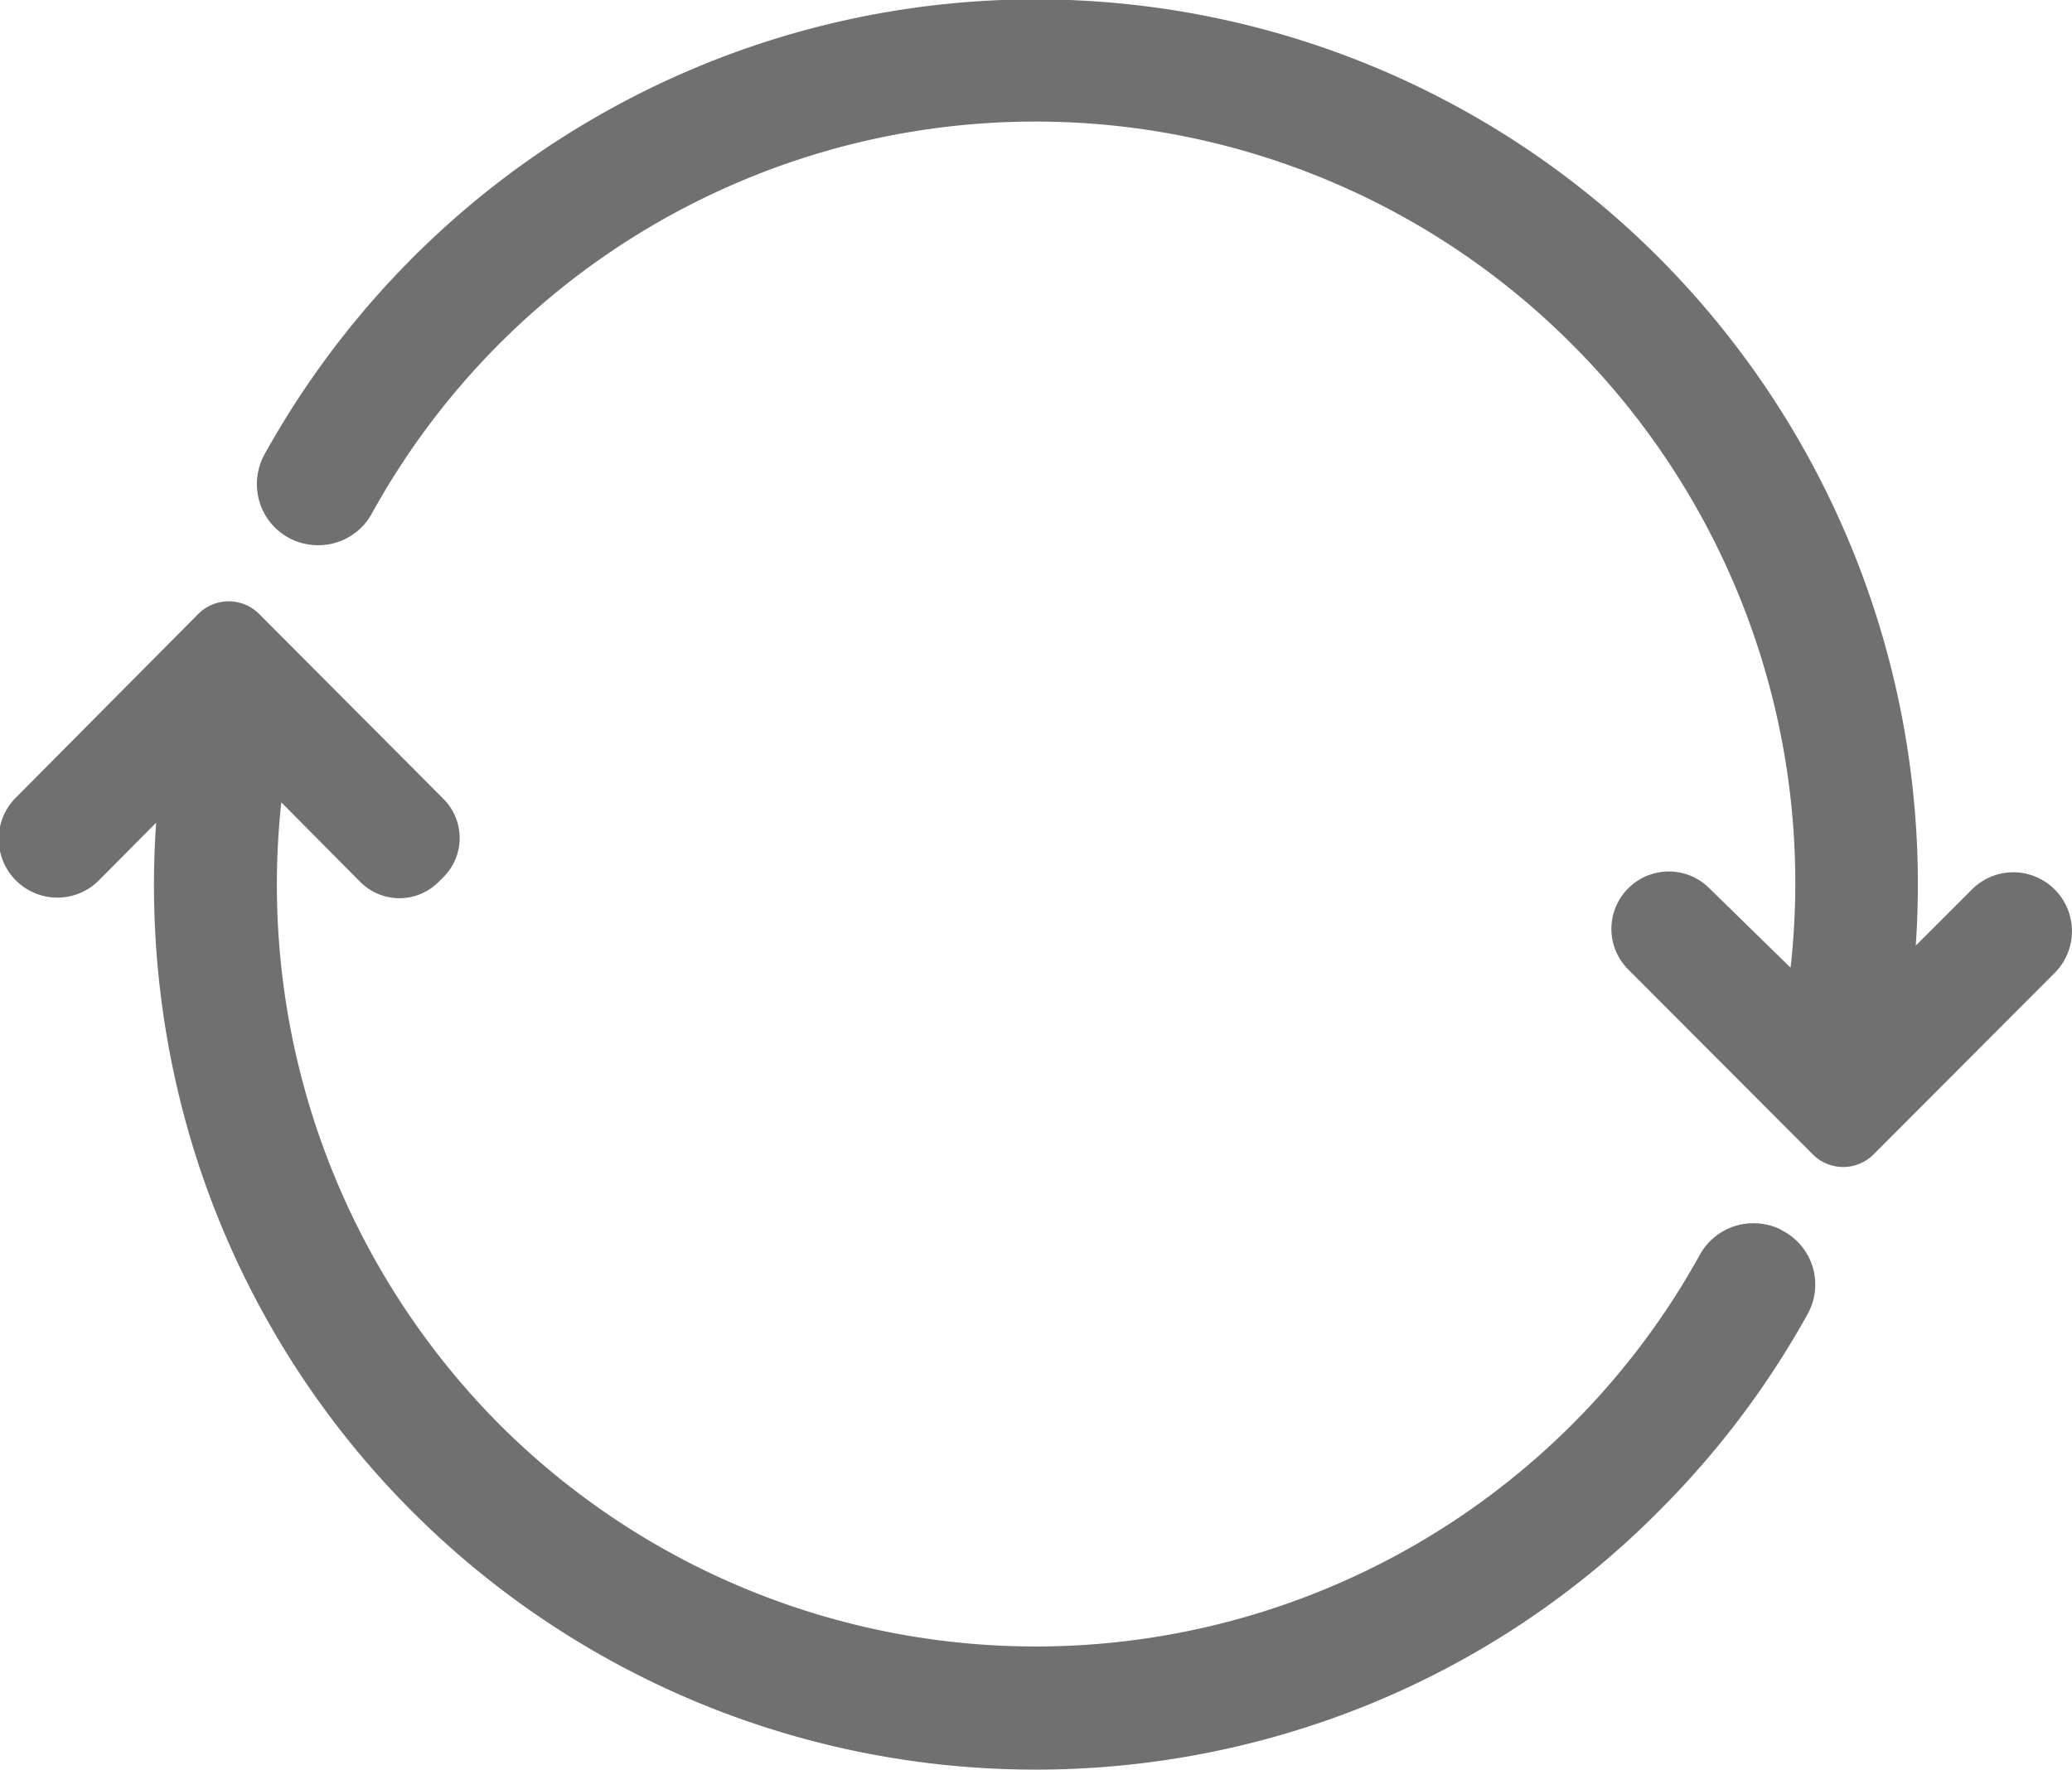
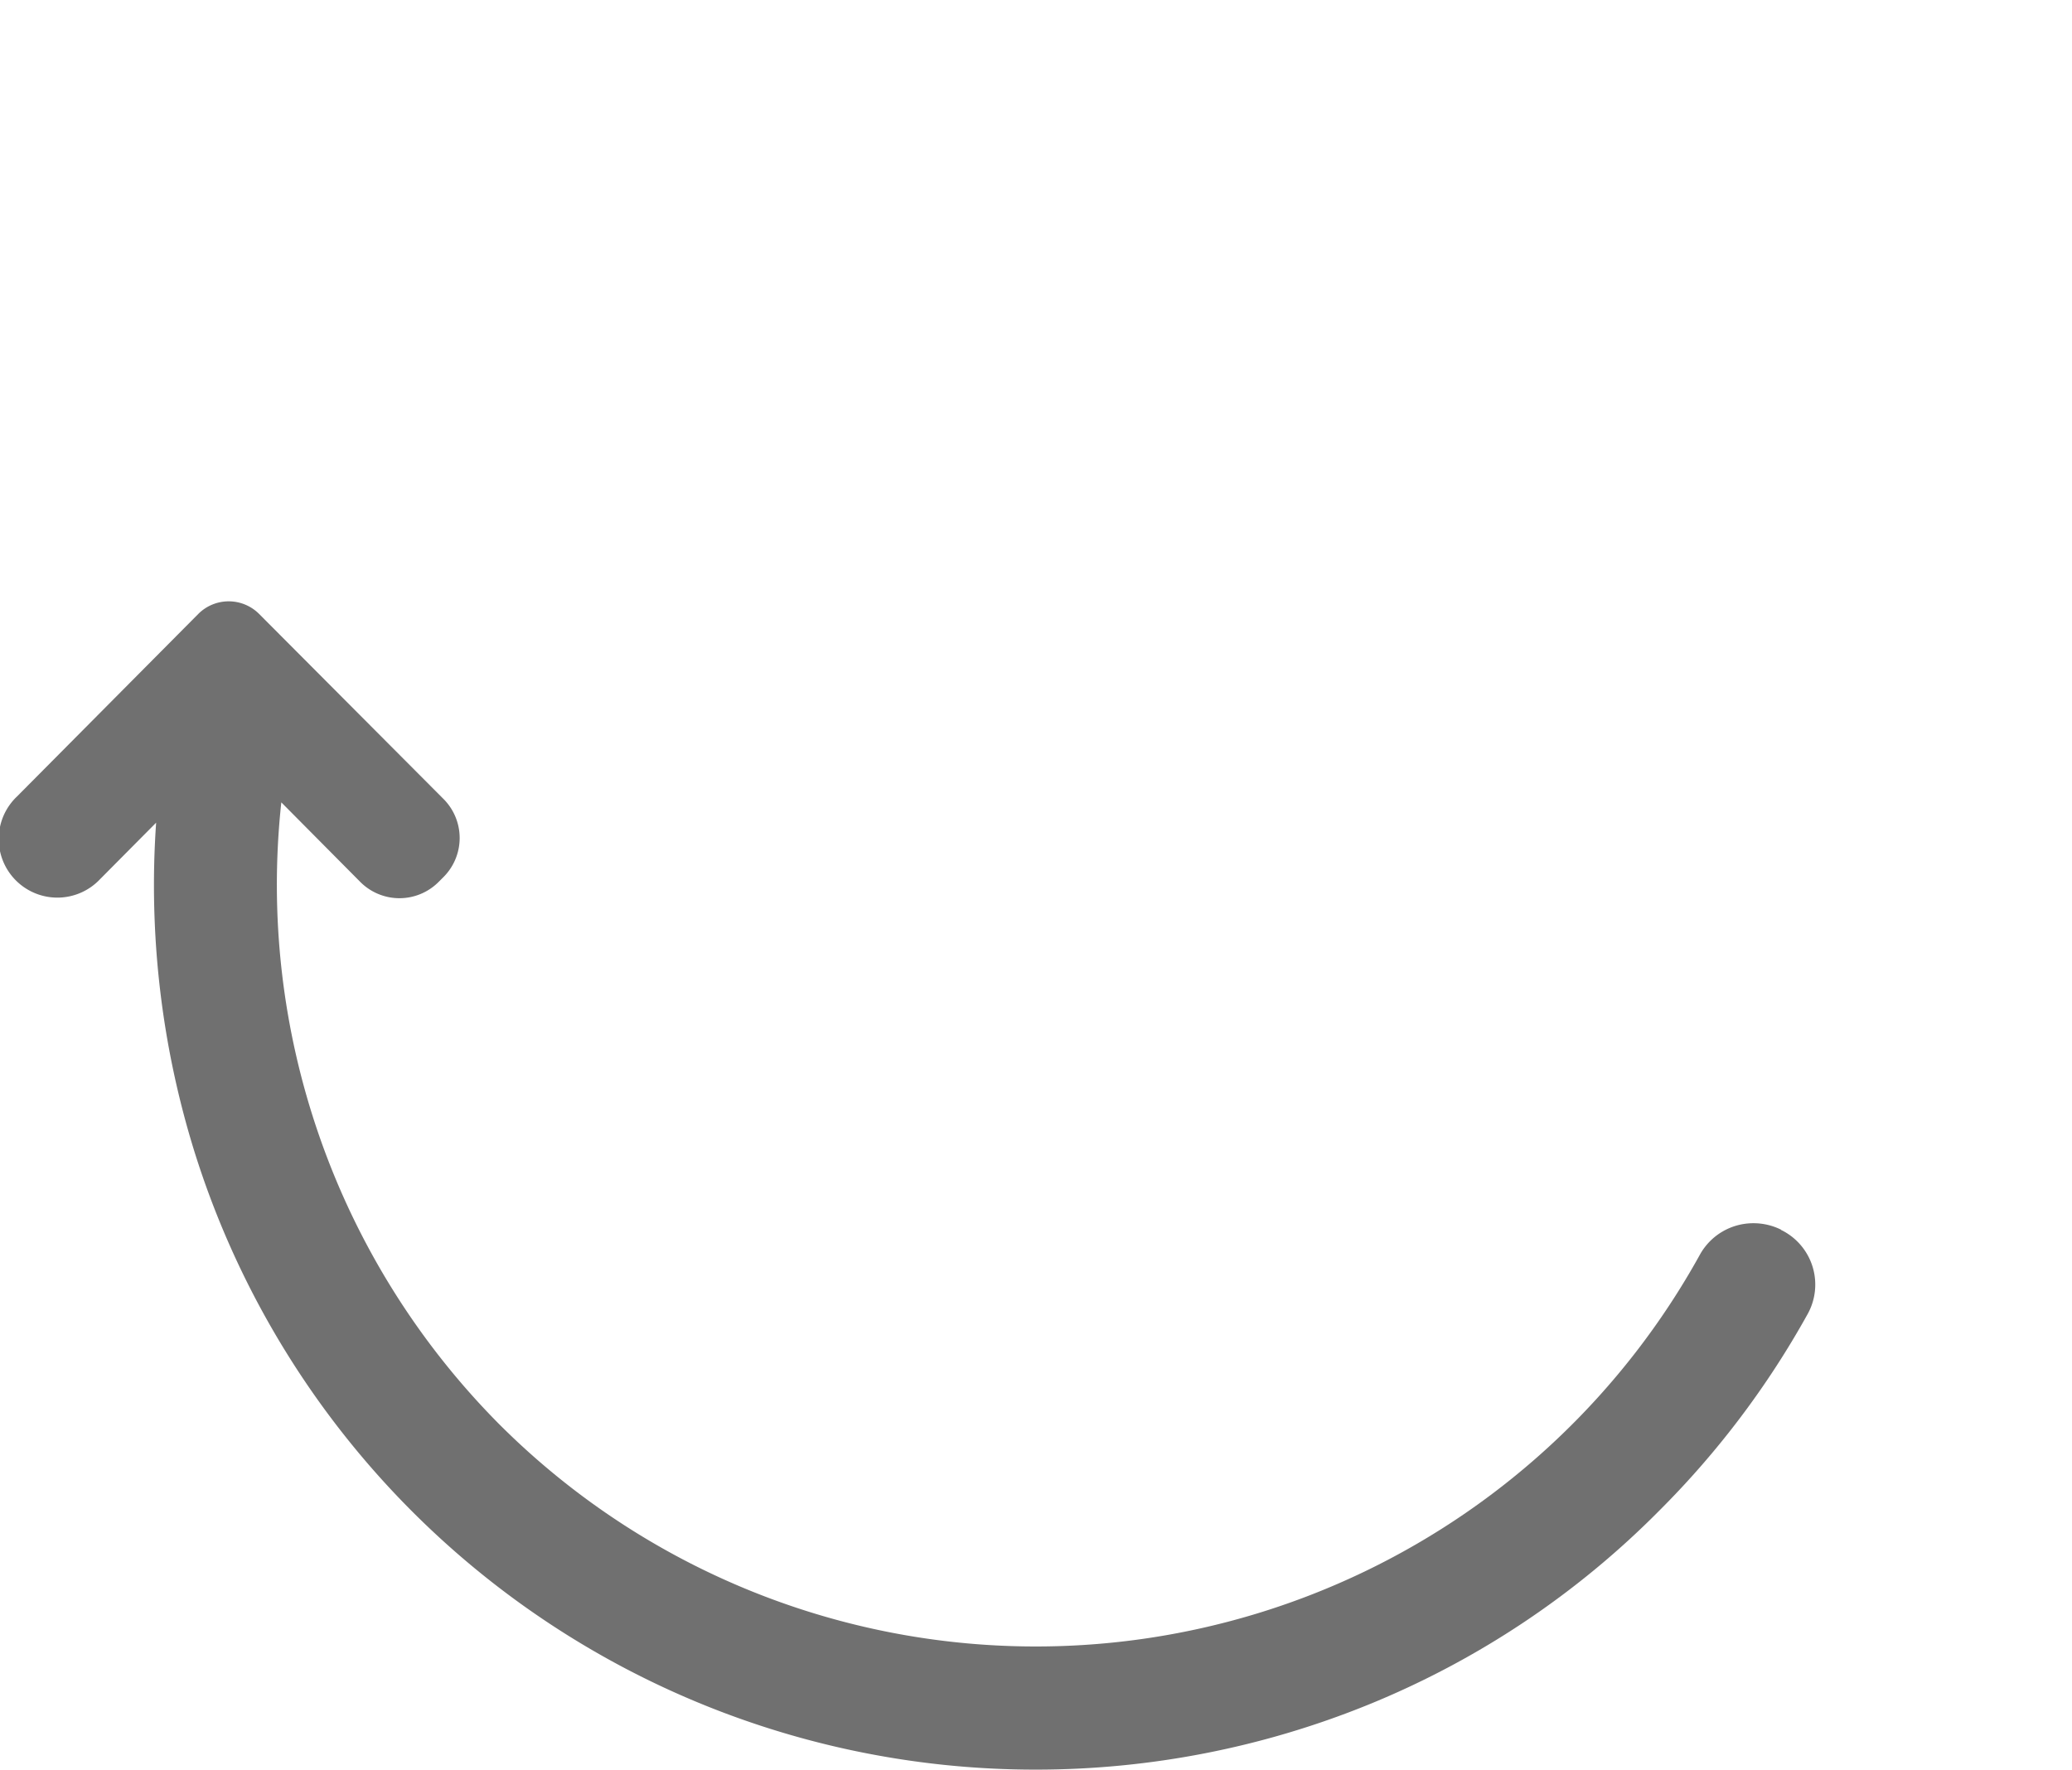
<svg xmlns="http://www.w3.org/2000/svg" width="33.748" height="28.828" viewBox="0 0 33.748 28.828">
  <g id="Raggruppa_650" data-name="Raggruppa 650" transform="translate(21662 22737.914)">
    <g id="Icon_ionic-ios-sync" data-name="Icon ionic-ios-sync" transform="translate(-21663.127 -22741.5)">
-       <path id="Tracciato_387" data-name="Tracciato 387" d="M34.594,18.077a.951.951,0,0,0-1.35,0l-.914.914a14.455,14.455,0,0,0-4.591-11.6A14.343,14.343,0,0,0,7.8,7.833a14.479,14.479,0,0,0-2.362,3.15,1.009,1.009,0,0,0-.084.78.994.994,0,0,0,.506.6,1.007,1.007,0,0,0,.45.105.994.994,0,0,0,.872-.513A12.339,12.339,0,0,1,26.747,9.211,12.4,12.4,0,0,1,30.291,19.35l-1.329-1.3a.934.934,0,0,0-1.315.007.934.934,0,0,0,0,1.322l3.009,3.016a.7.7,0,0,0,.984,0l2.96-2.967A.961.961,0,0,0,34.594,18.077Z" fill="#707070" />
      <path id="Tracciato_388" data-name="Tracciato 388" d="M30.136,23.618a1.007,1.007,0,0,0-.45-.105.994.994,0,0,0-.872.513A12.357,12.357,0,0,1,9.246,26.775,12.473,12.473,0,0,1,5.709,16.657L7,17.958a.9.9,0,0,0,1.266,0l.091-.091a.9.9,0,0,0,0-1.259L5.344,13.584a.7.7,0,0,0-.984,0L1.406,16.559a.955.955,0,1,0,1.35,1.35l.914-.921A14.632,14.632,0,0,0,4.3,22.366,14.349,14.349,0,0,0,18,32.414a14.378,14.378,0,0,0,5.407-1.055,14.2,14.2,0,0,0,4.753-3.171A14.358,14.358,0,0,0,30.565,25a.99.99,0,0,0-.429-1.378Z" fill="#707070" />
    </g>
  </g>
</svg>